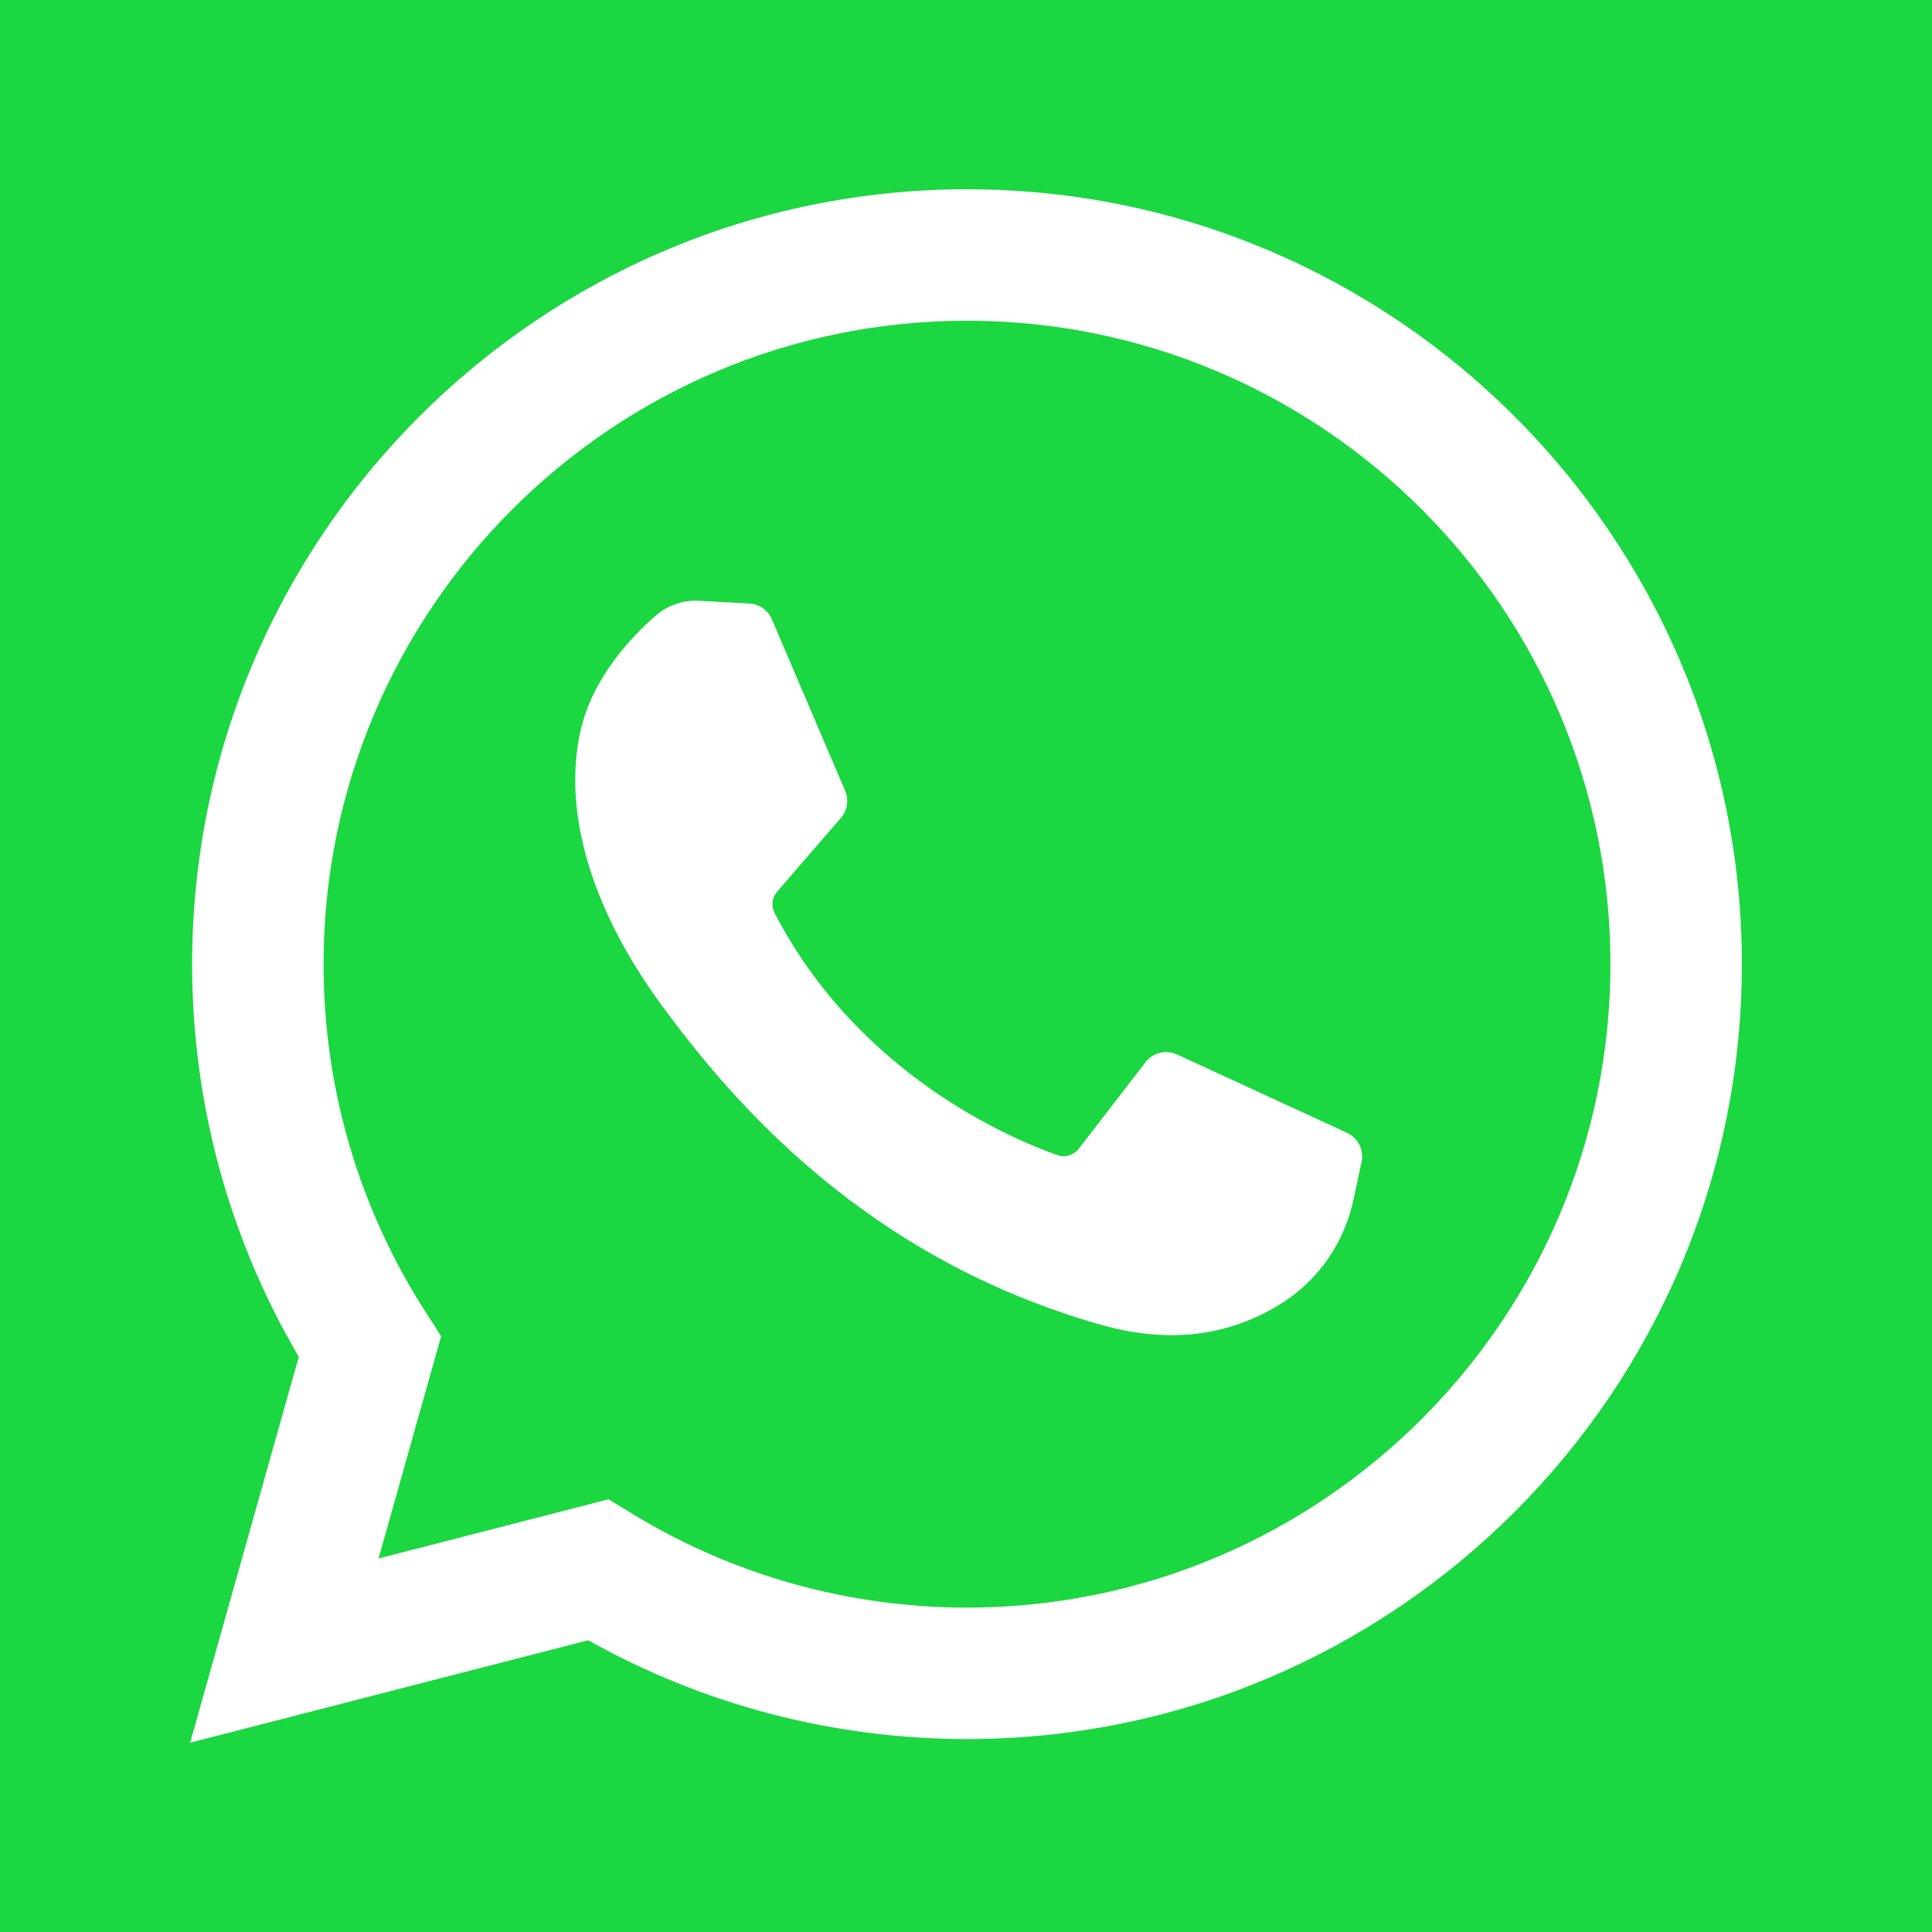
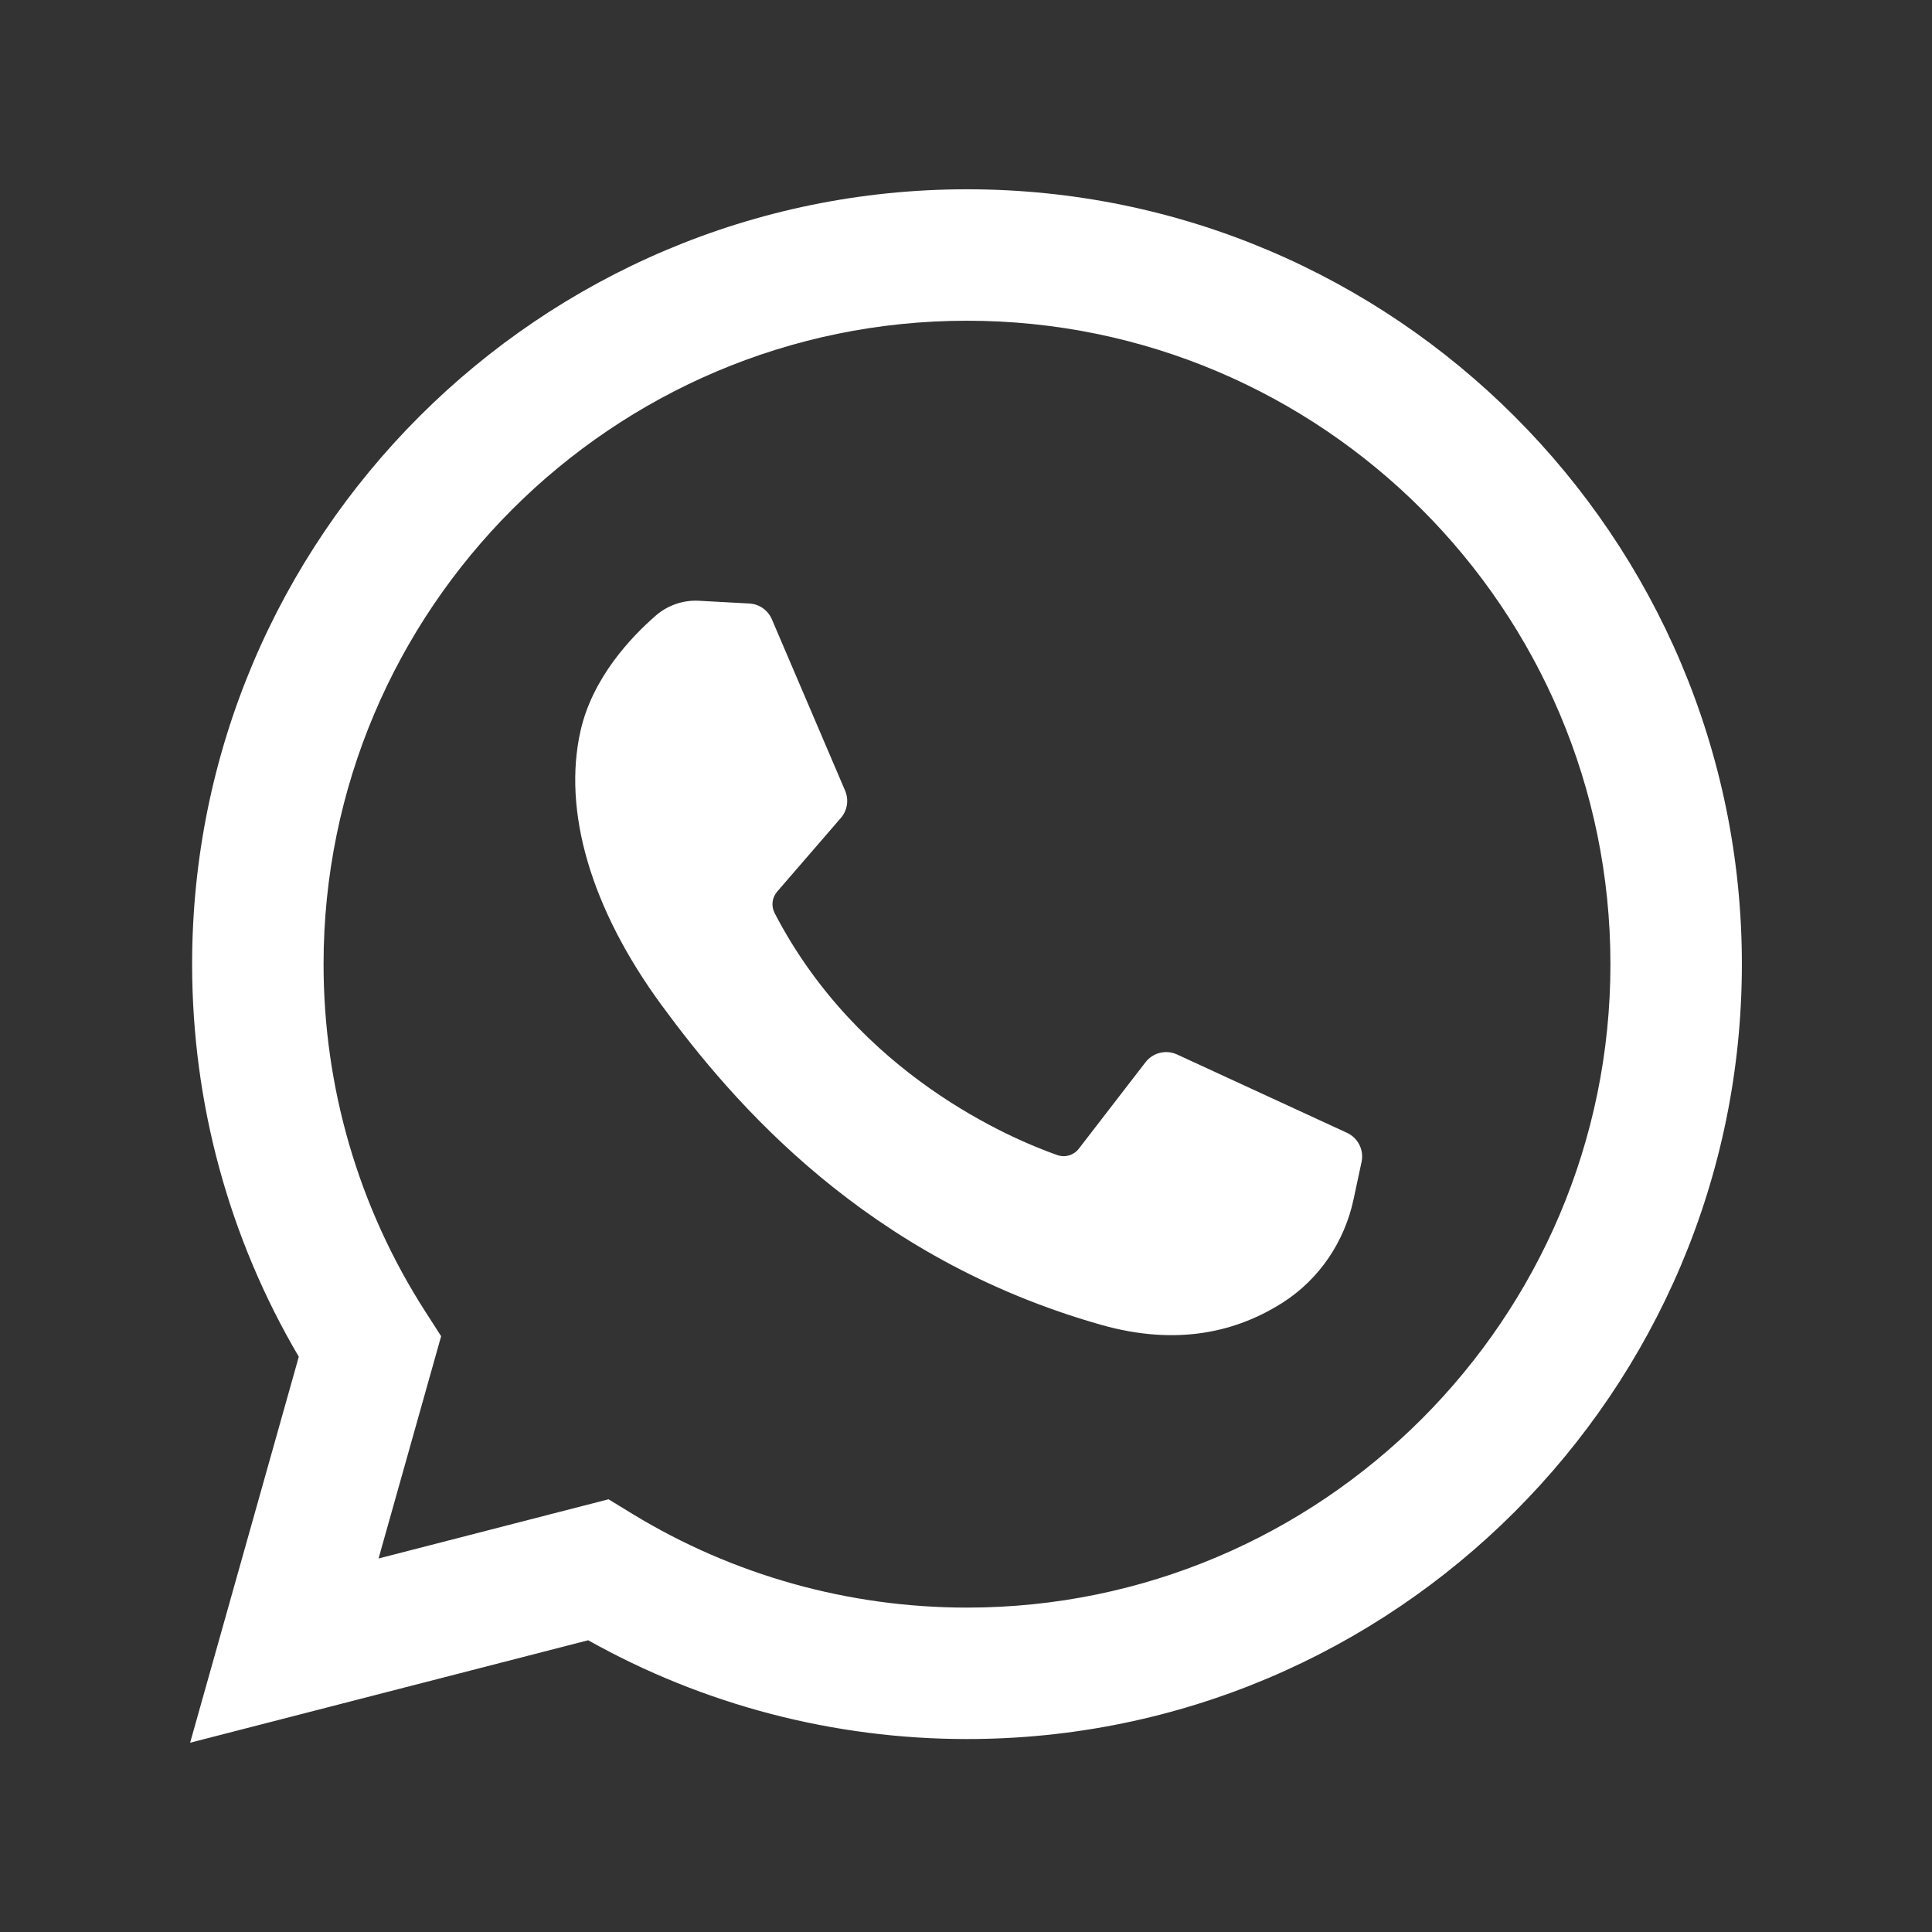
<svg xmlns="http://www.w3.org/2000/svg" width="300" height="300" viewBox="0 0 300 300" fill="none">
  <rect x="0" y="0" width="300" height="300" fill="#333333" stroke="none" />
  <g clip-path="url(#clip0_1449_13)">
-     <path d="M300 0H0V300H300V0Z" fill="#1BD741" />
    <path d="M29.522 270.609L46.397 210.674C35.545 192.238 29.832 171.263 29.832 149.715C29.832 83.368 83.809 29.392 150.155 29.392C216.502 29.392 270.478 83.368 270.478 149.715C270.478 216.062 216.502 270.038 150.155 270.038C129.482 270.038 109.239 264.747 91.331 254.698L29.522 270.609ZM94.491 232.808L98.174 235.057C113.788 244.589 131.763 249.628 150.155 249.628C205.247 249.628 250.067 204.807 250.067 149.715C250.067 94.623 205.247 49.802 150.155 49.802C95.063 49.802 50.243 94.623 50.243 149.715C50.243 168.911 55.699 187.552 66.019 203.623L68.499 207.485L58.781 242.001L94.491 232.808Z" fill="white" />
    <path d="M116.355 93.713L108.547 93.288C106.095 93.154 103.689 93.973 101.836 95.583C98.051 98.87 91.998 105.225 90.139 113.506C87.367 125.853 91.651 140.972 102.739 156.091C113.827 171.21 134.489 195.401 171.027 205.732C182.801 209.062 192.063 206.817 199.209 202.246C204.869 198.626 208.77 192.815 210.176 186.245L211.423 180.423C211.819 178.572 210.879 176.695 209.16 175.902L182.774 163.74C181.061 162.951 179.029 163.449 177.877 164.942L167.518 178.371C166.736 179.386 165.397 179.788 164.187 179.363C157.093 176.87 133.33 166.918 120.292 141.802C119.726 140.713 119.867 139.39 120.669 138.461L130.569 127.009C131.58 125.839 131.836 124.195 131.228 122.774L119.854 96.163C119.248 94.747 117.891 93.797 116.355 93.713Z" fill="white" />
  </g>
  <defs>
    <clipPath id="clip0_1449_13">
      <rect width="300" height="300" fill="white" />
    </clipPath>
  </defs>
</svg>